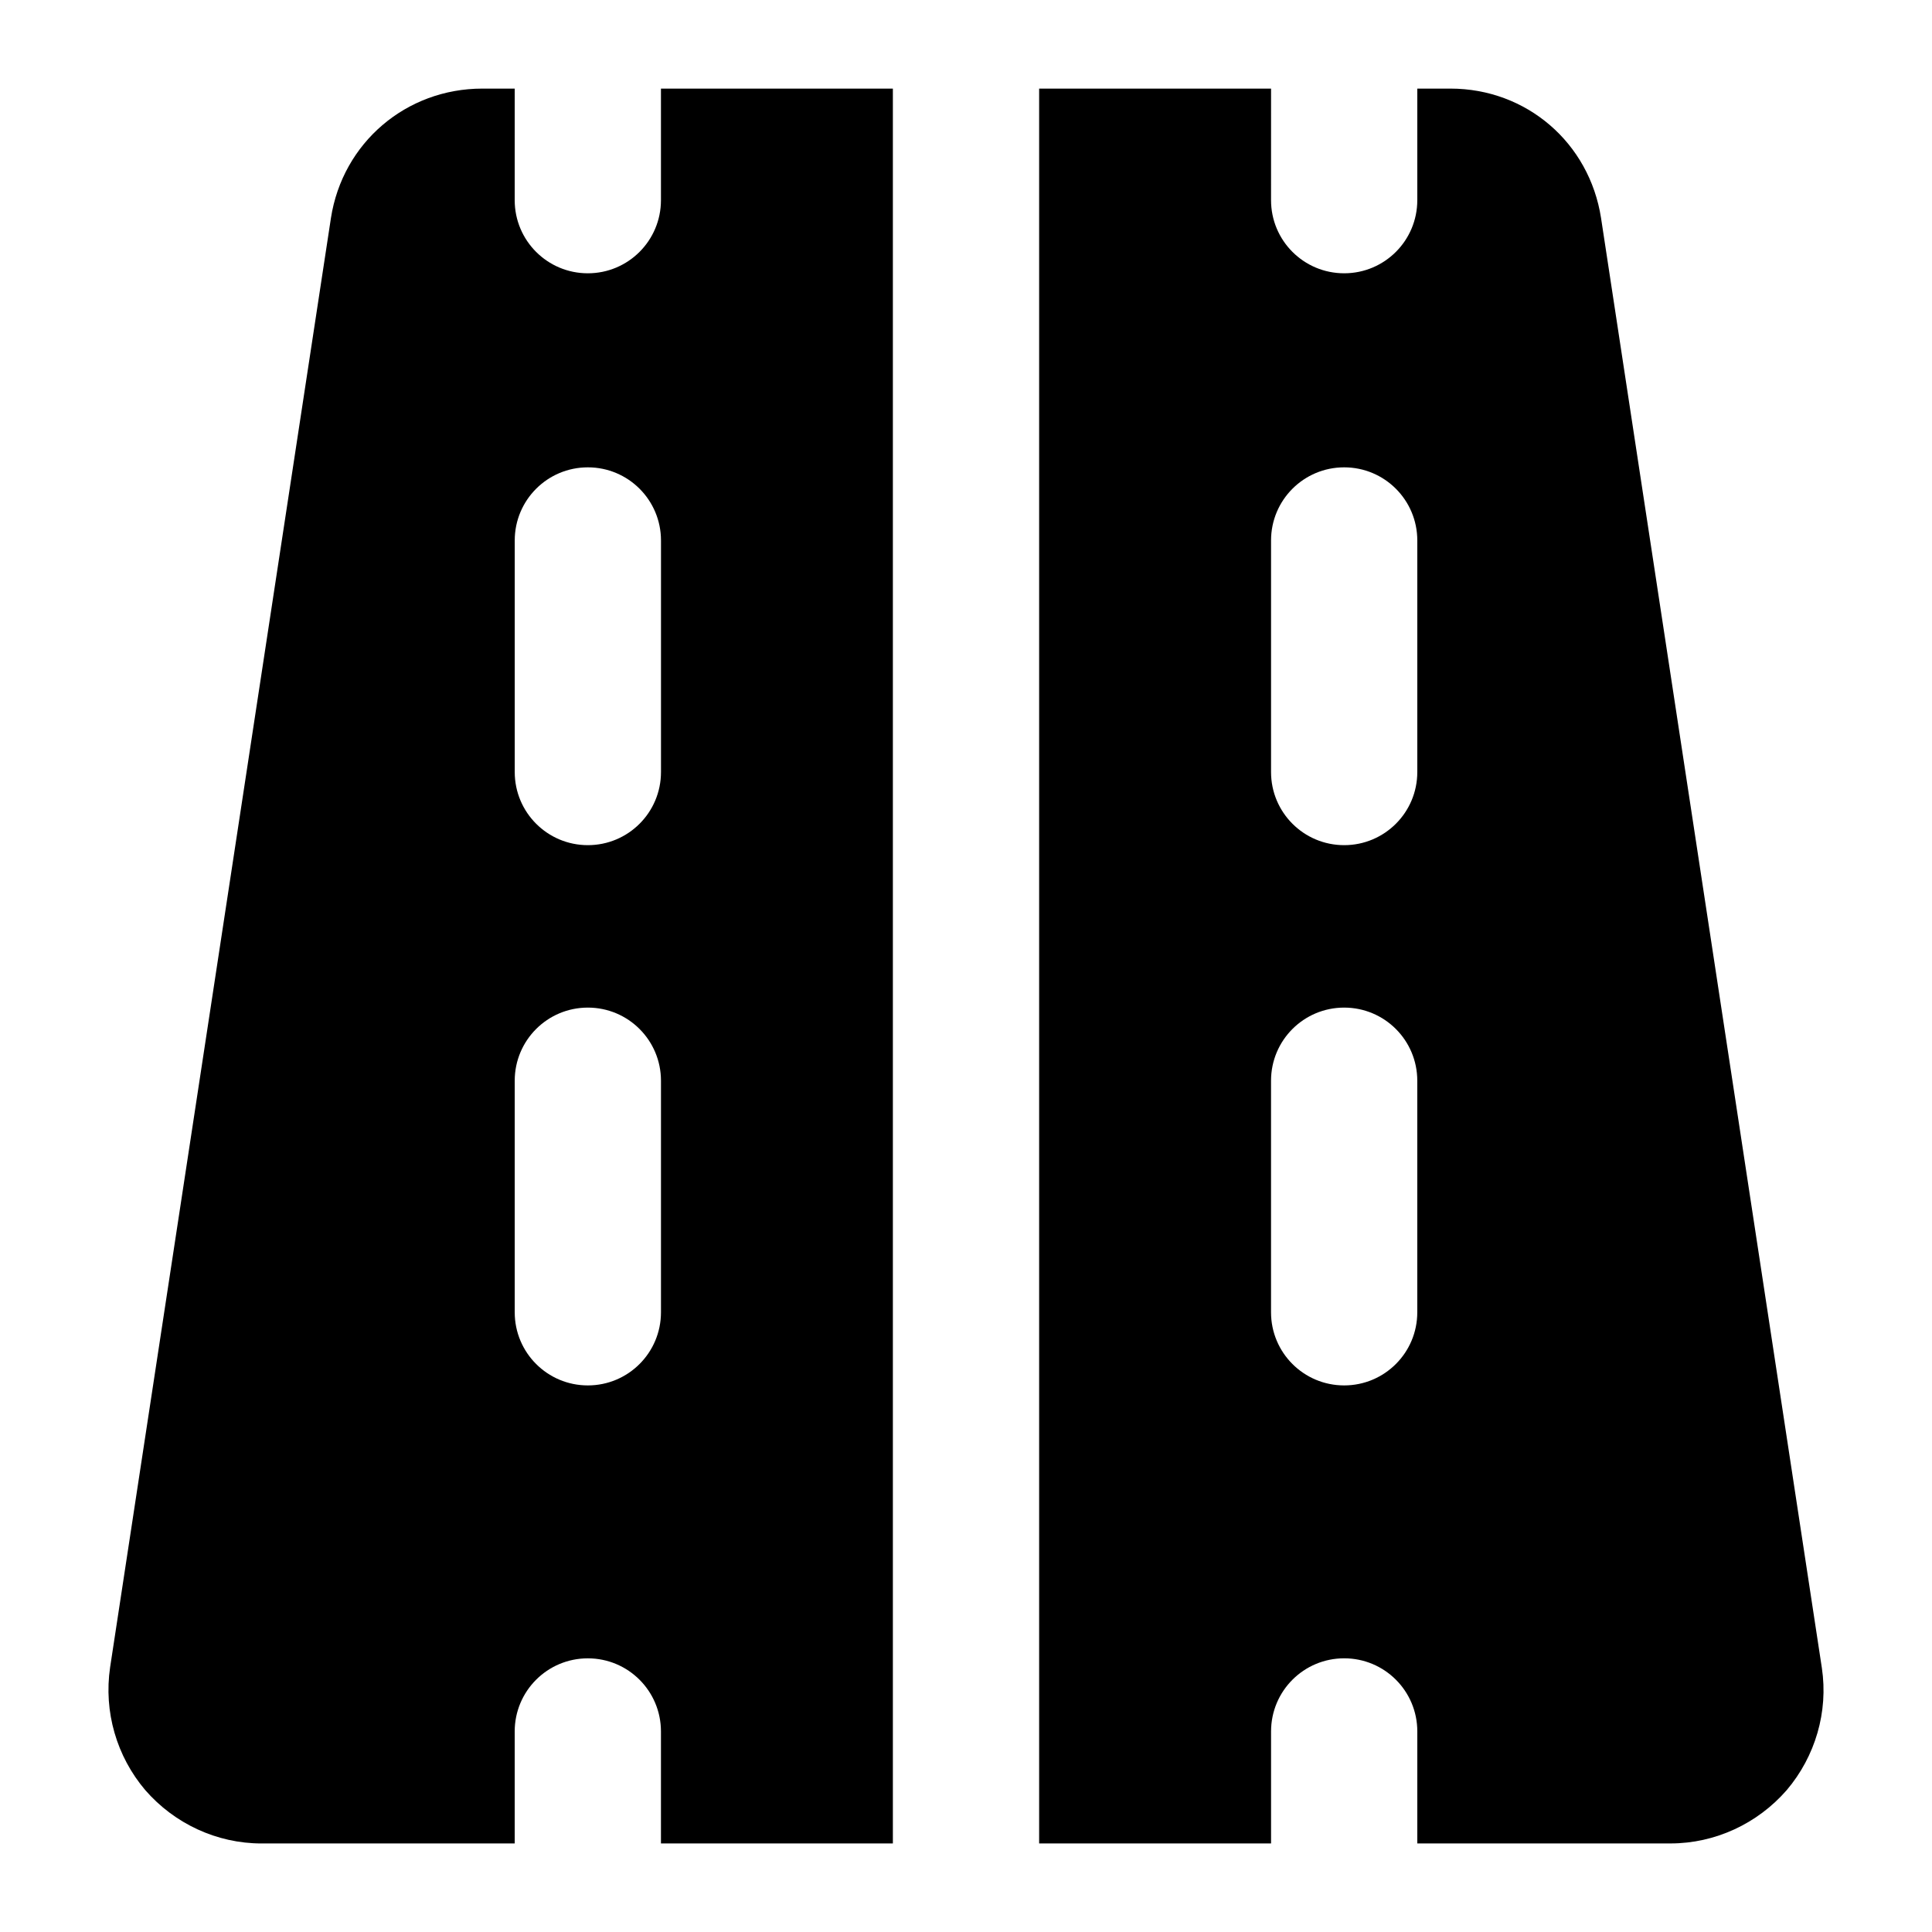
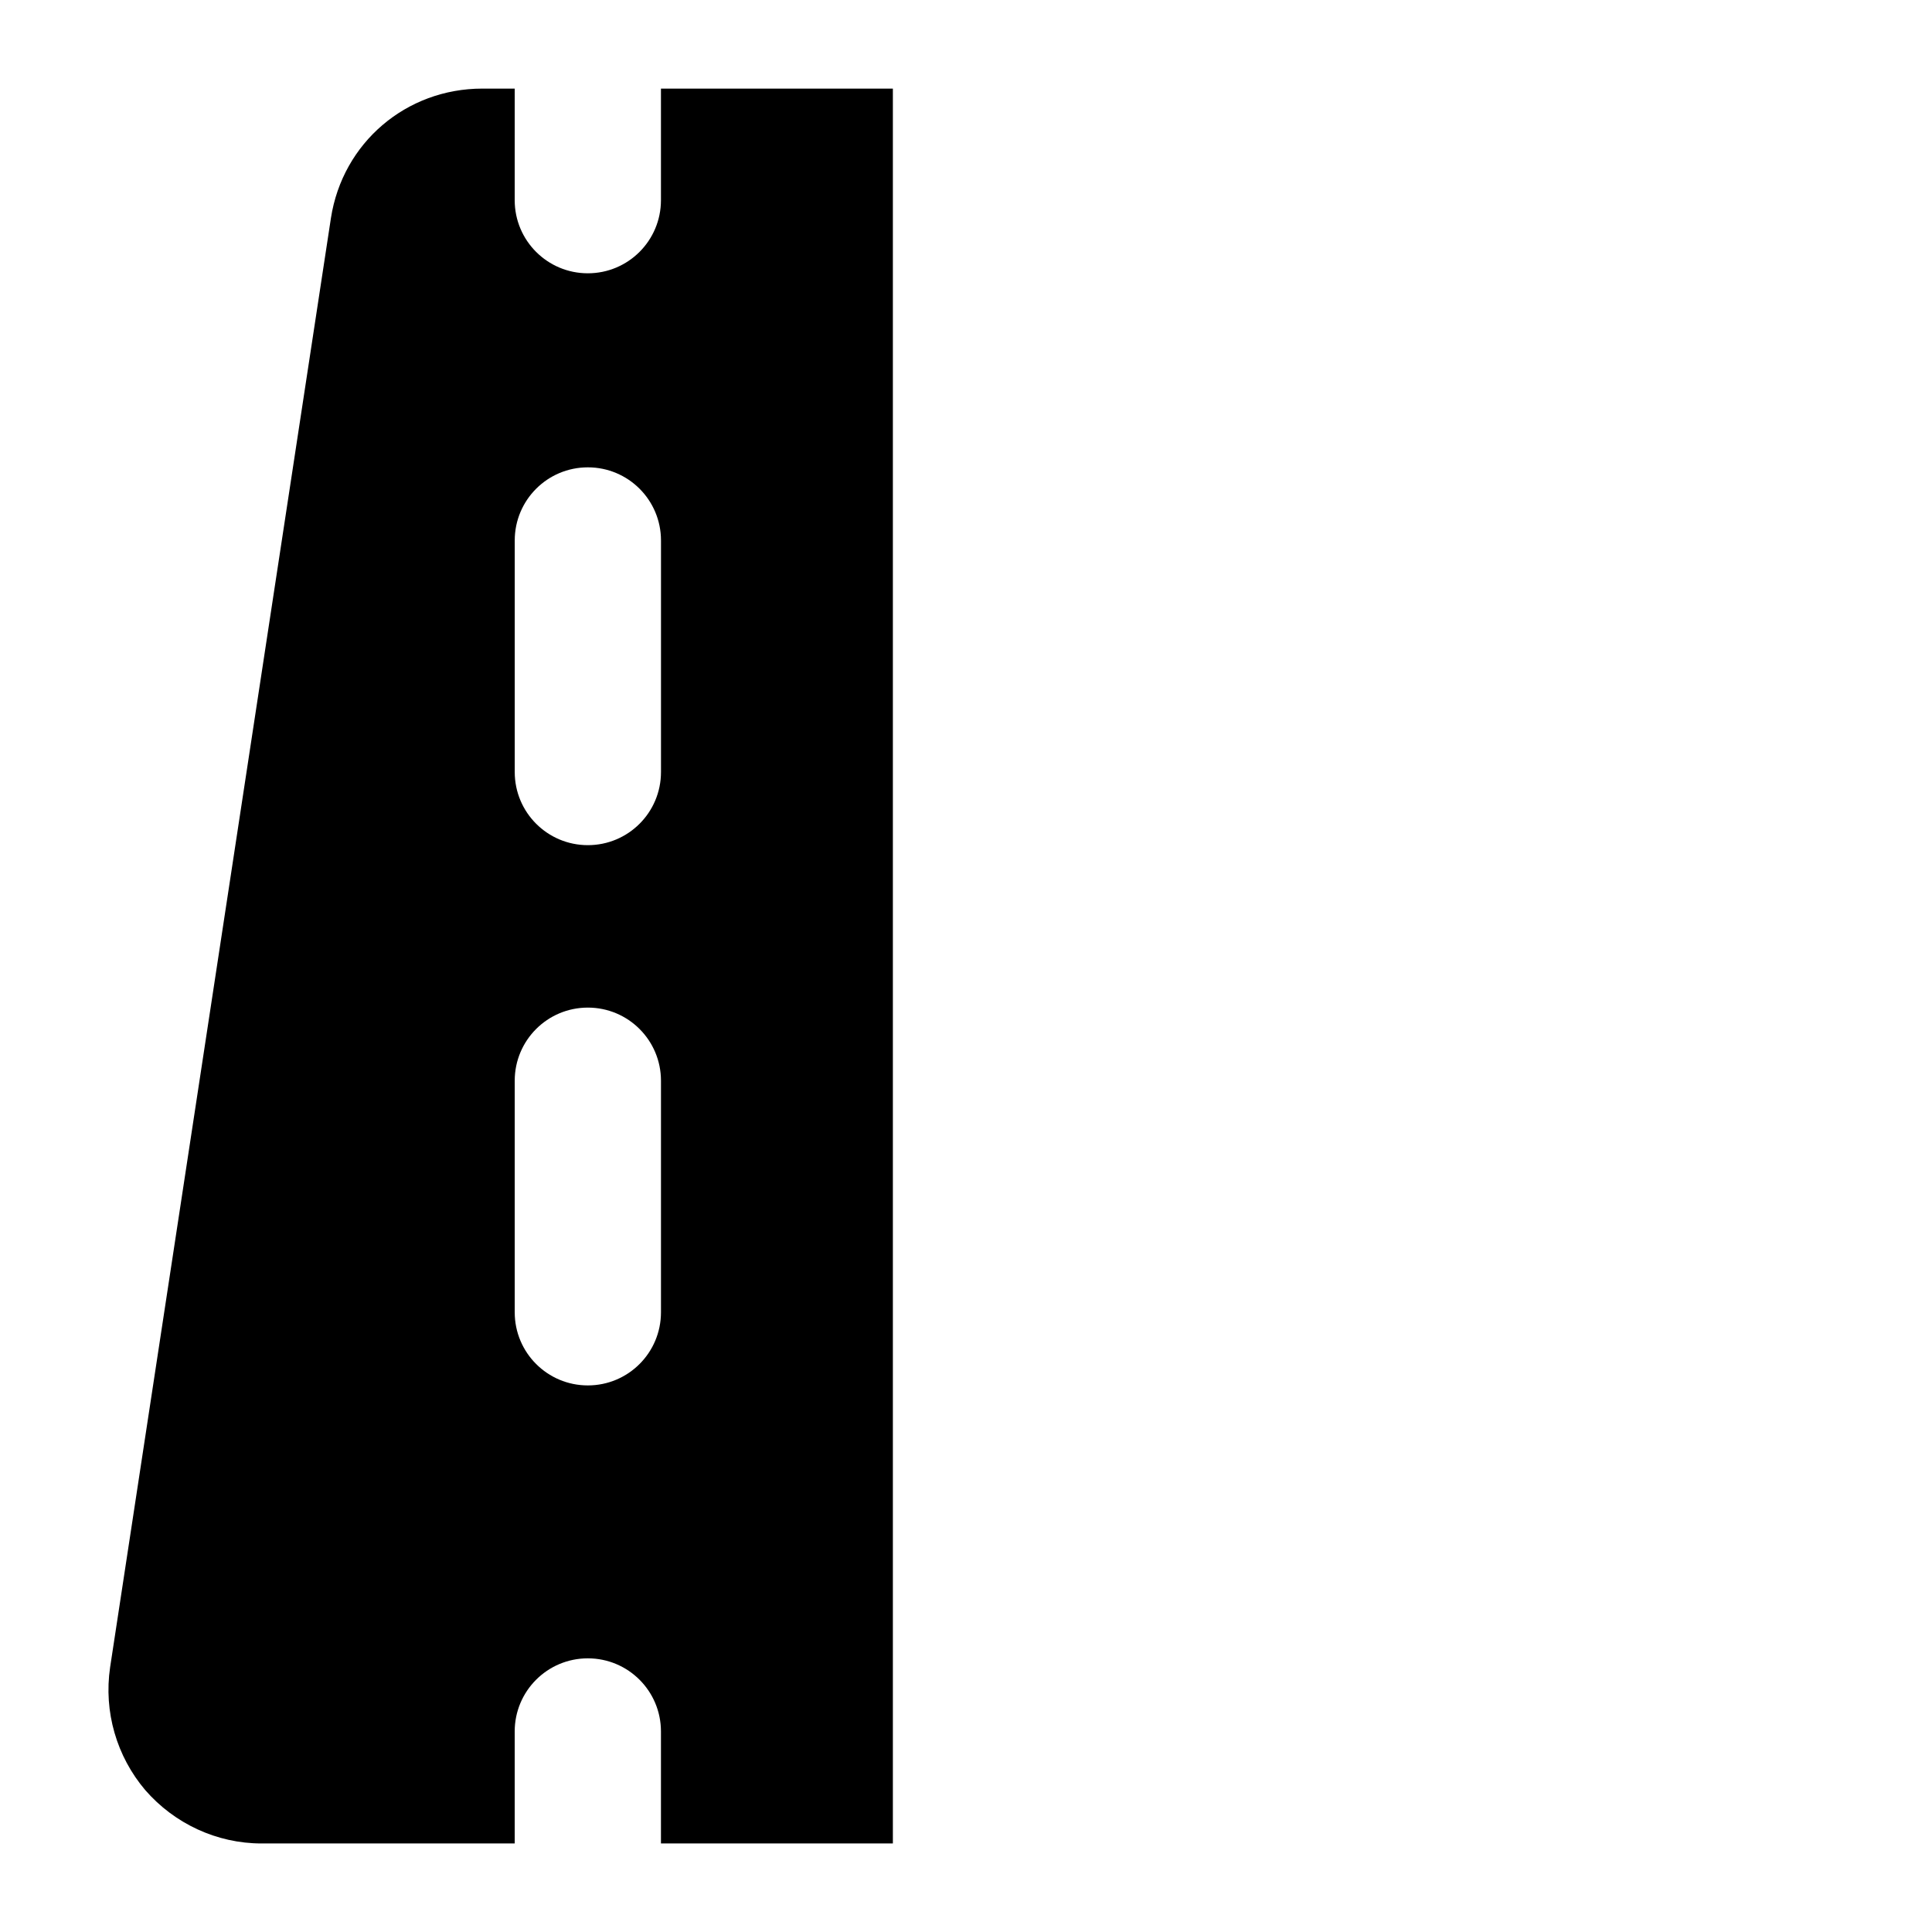
<svg xmlns="http://www.w3.org/2000/svg" fill="#000000" width="800px" height="800px" version="1.1" viewBox="144 144 512 512">
  <g>
    <path d="m380.62 632.53v-465.05h-61.461v29.566c0 10.711-8.668 19.379-19.379 19.379-10.711 0-19.379-8.668-19.379-19.379l0.004-29.566h-8.594c-20.152 0-37.008 14.336-40.109 34.297l-58.52 384.06c-1.742 11.82 1.746 23.641 9.305 32.551 7.75 8.914 18.988 14.148 30.805 14.148h67.109v-29.68c0-10.711 8.668-19.379 19.379-19.379 10.711 0 19.379 8.668 19.379 19.379v29.68zm-100.21-345.3c0-10.711 8.668-19.379 19.379-19.379 10.711 0 19.379 8.668 19.379 19.379v61.367c0 10.711-8.668 19.379-19.379 19.379-10.711 0-19.379-8.668-19.379-19.379zm19.375 223.92c-10.711 0-19.379-8.668-19.379-19.379v-61.367c0-10.711 8.668-19.379 19.379-19.379 10.711 0 19.379 8.668 19.379 19.379v61.367c0 10.711-8.668 19.379-19.379 19.379z" />
-     <path d="m586.7 632.53c11.816 0 23.059-5.231 30.812-14.145 7.555-8.914 11.043-20.734 9.301-32.359l-58.52-384.25c-3.102-19.961-19.766-34.297-39.918-34.297h-8.777v29.566c0 10.711-8.668 19.379-19.379 19.379s-19.379-8.668-19.379-19.379l0.004-29.566h-61.461v465.05h61.461v-29.68c0-10.711 8.668-19.379 19.379-19.379 10.711 0 19.379 8.668 19.379 19.379l-0.004 29.68zm-105.86-345.3c0-10.711 8.668-19.379 19.379-19.379 10.711 0 19.379 8.668 19.379 19.379v61.367c0 10.711-8.668 19.379-19.379 19.379-10.711 0-19.379-8.668-19.379-19.379zm19.375 223.92c-10.711 0-19.379-8.668-19.379-19.379v-61.367c0-10.711 8.668-19.379 19.379-19.379s19.379 8.668 19.379 19.379v61.367c0 10.711-8.668 19.379-19.379 19.379z" />
  </g>
</svg>